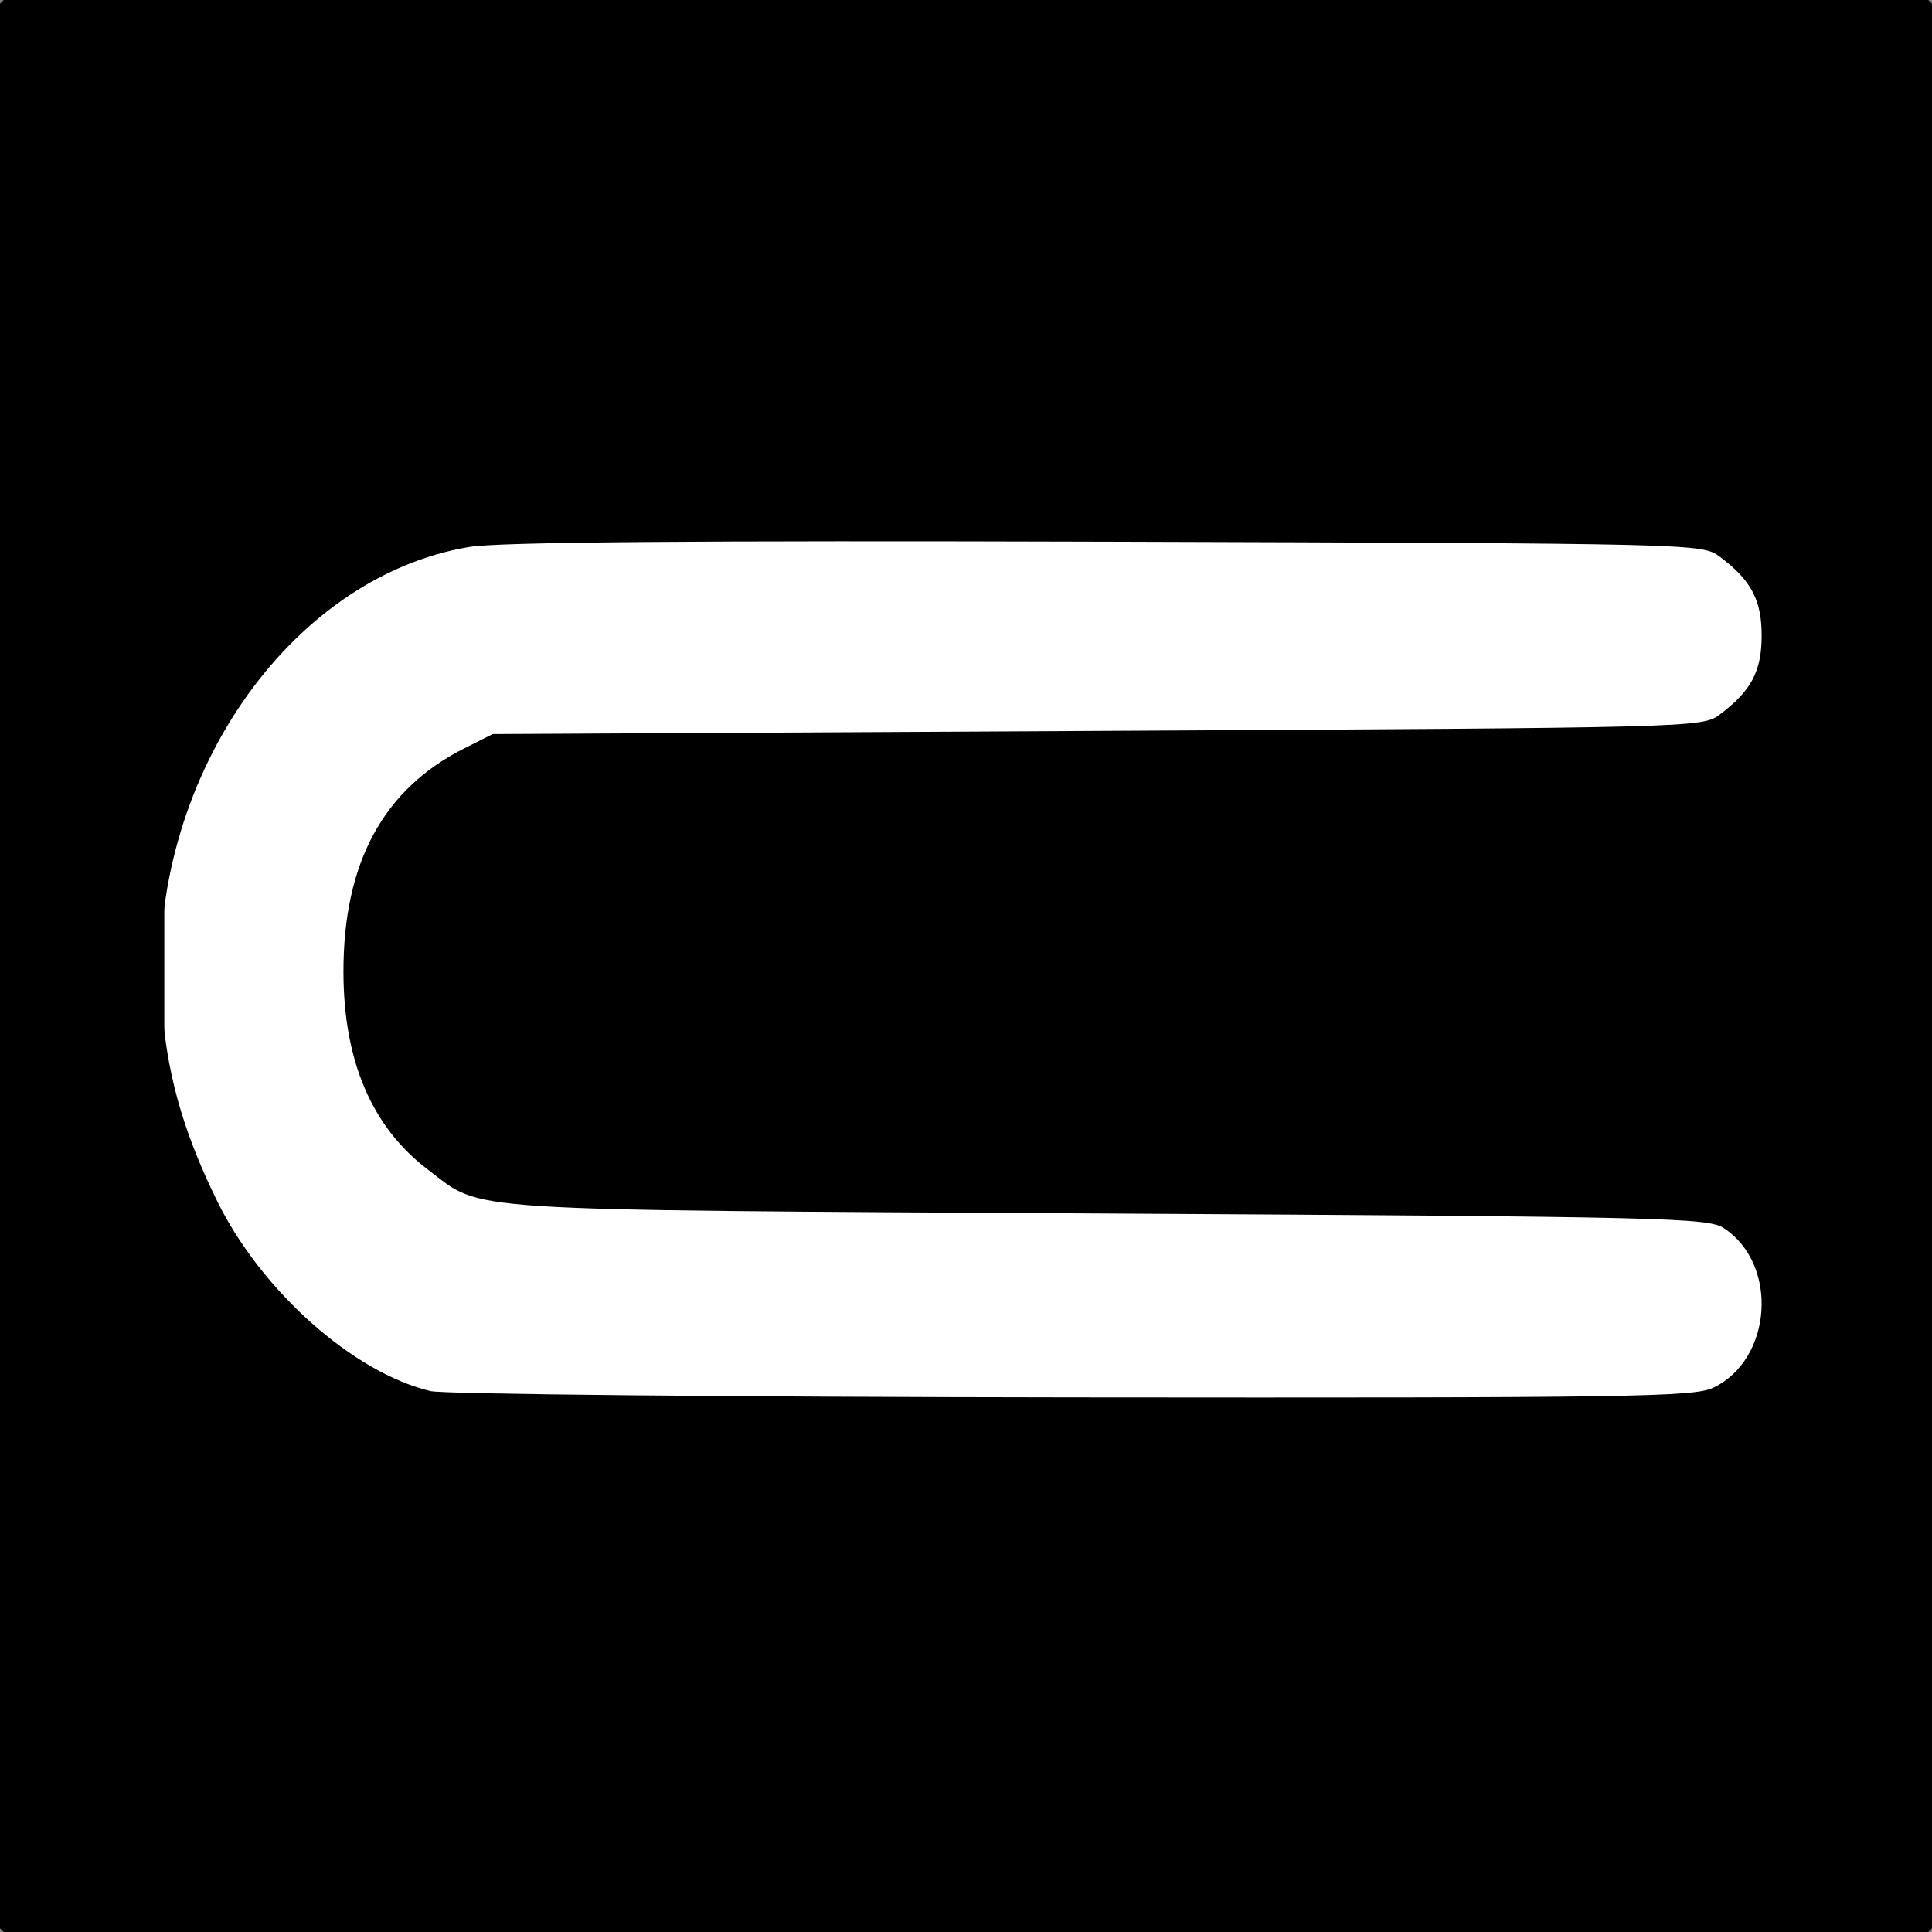
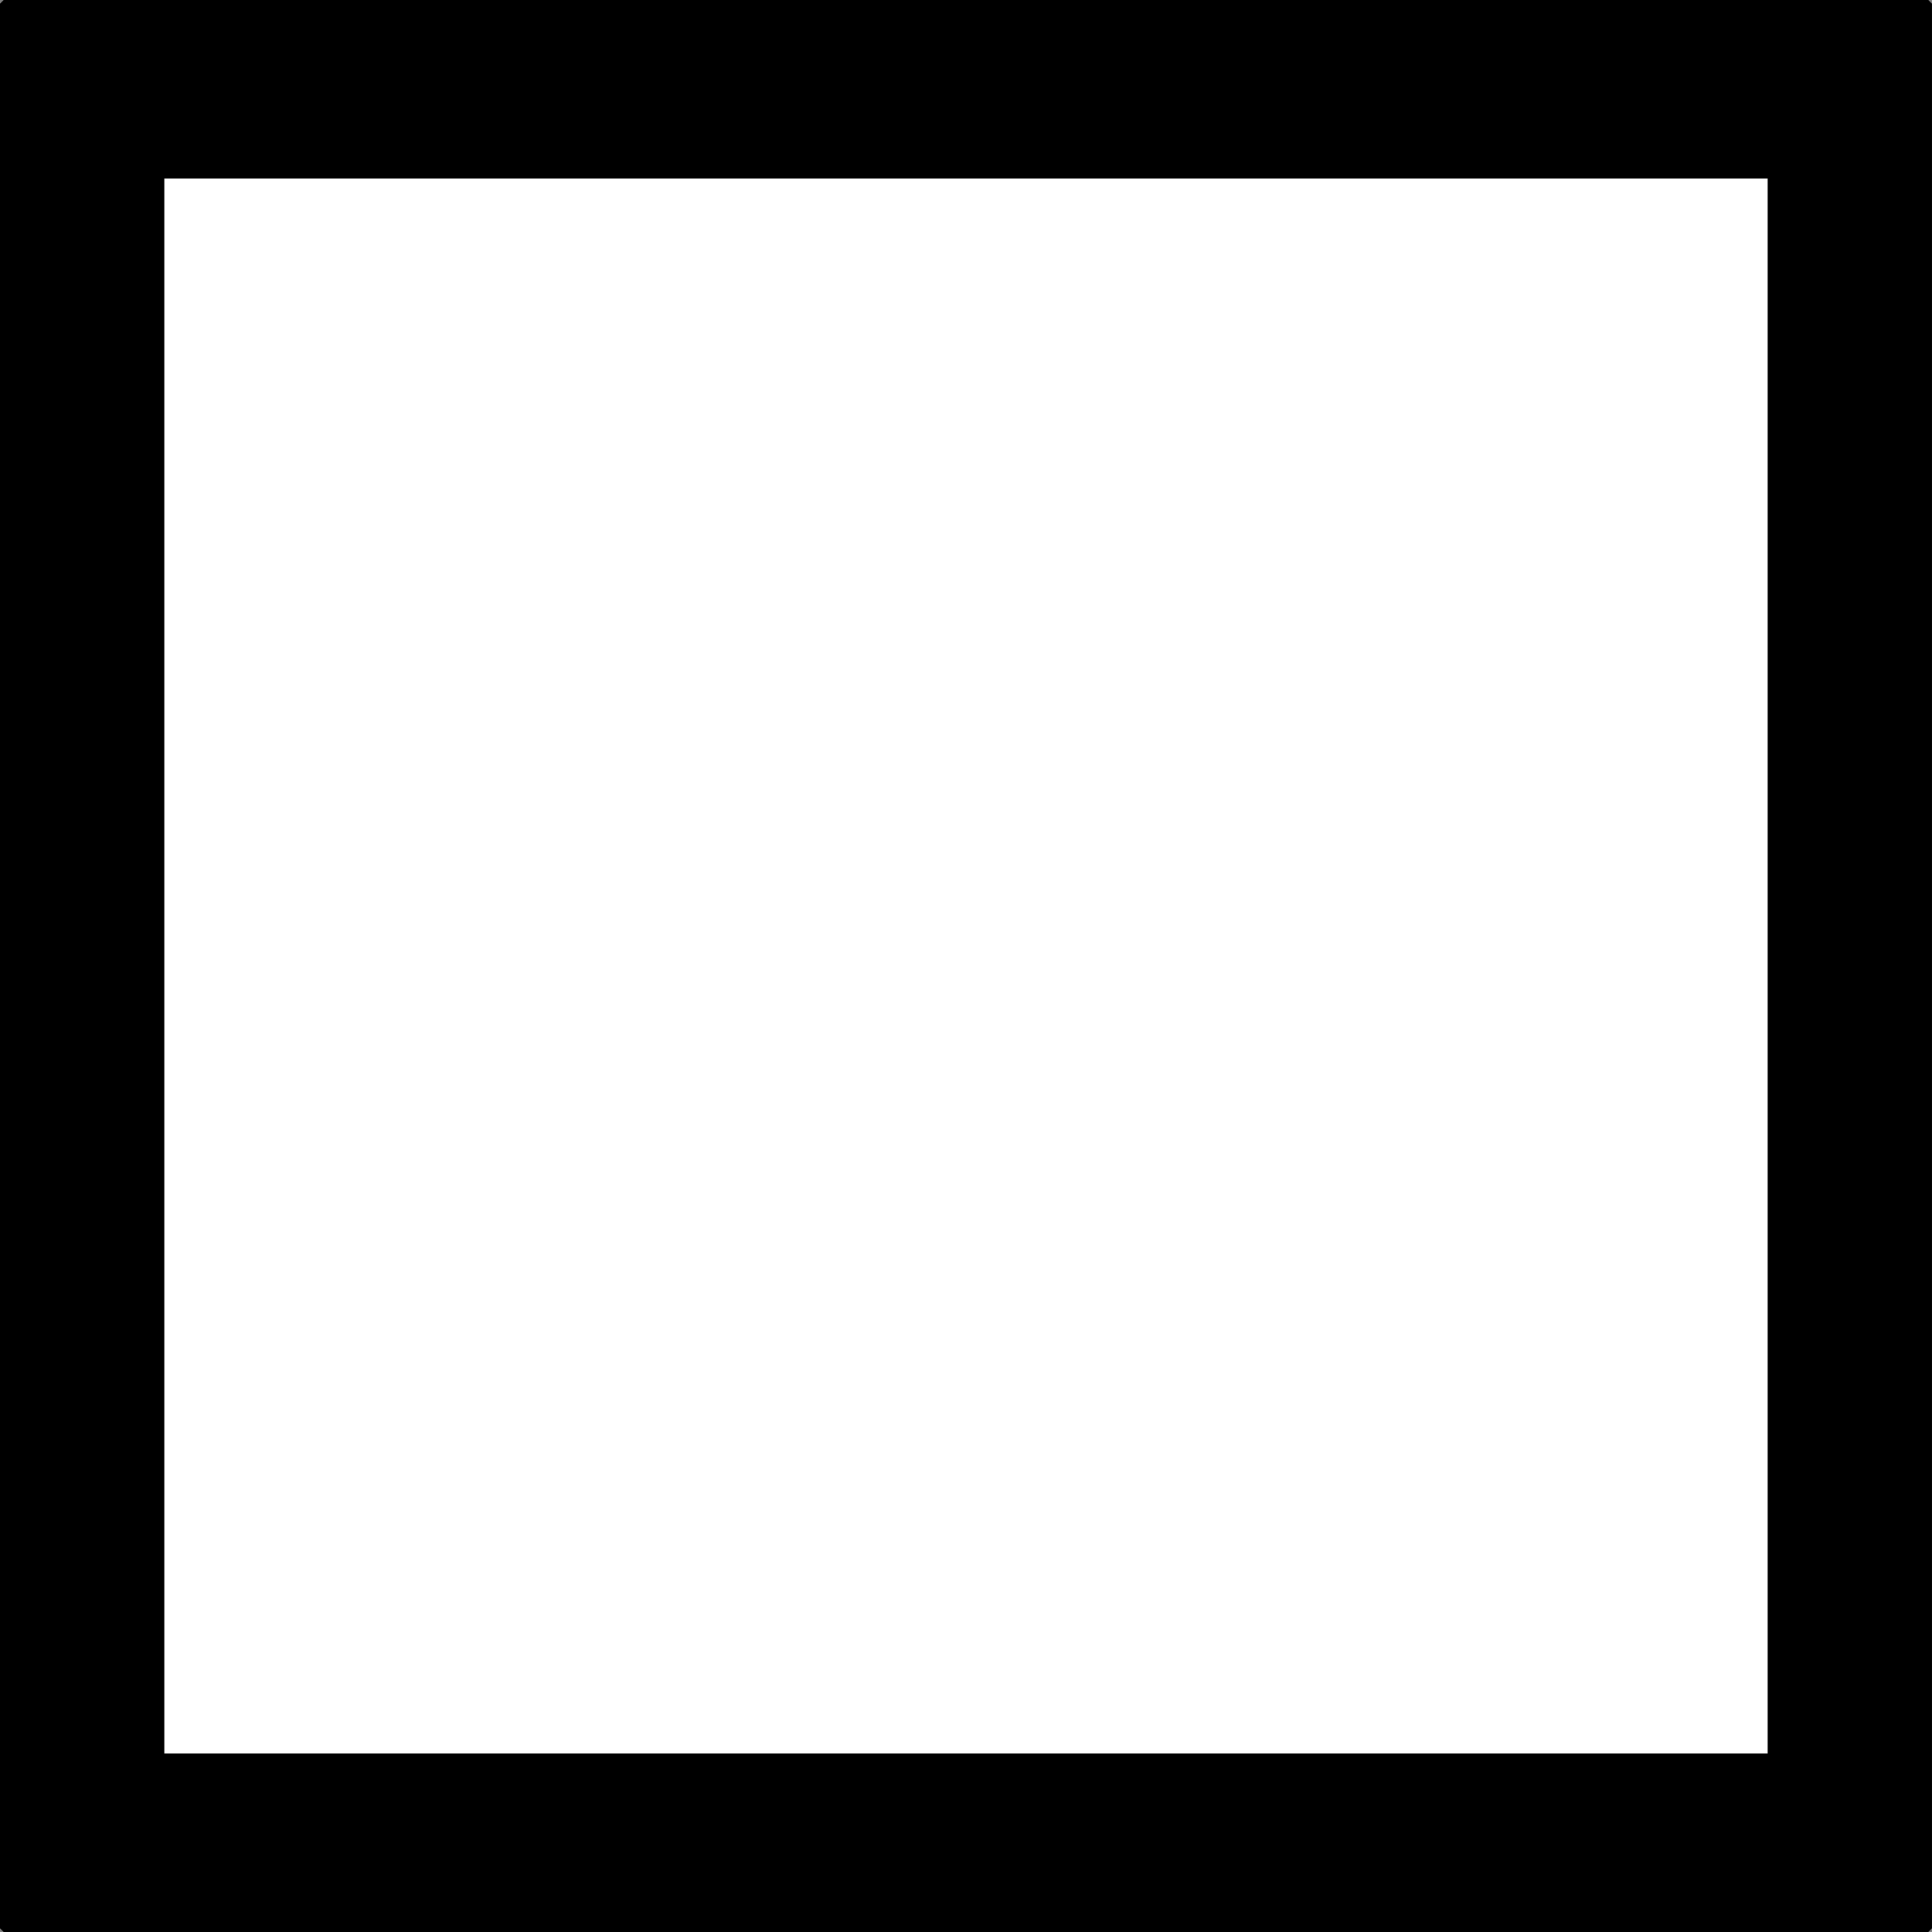
<svg xmlns="http://www.w3.org/2000/svg" width="107.274mm" height="107.274mm" viewBox="0 0 107.274 107.274" version="1.1" id="svg1" xml:space="preserve">
  <rect x="0" y="0" width="107.274" height="107.274" fill="#808080" stroke="none" />
  <defs id="defs1" />
  <g id="layer1" transform="translate(203.544,-228.815)">
    <g id="g8" transform="translate(4.41,13.019)">
      <rect style="fill:#000000;fill-opacity:1;stroke:#000000;stroke-width:0.408;stroke-linecap:round;stroke-miterlimit:0;stroke-opacity:1;paint-order:stroke fill markers" id="rect3" width="106.865" height="106.865" x="-207.75" y="216" />
      <rect style="fill:#ffffff;fill-opacity:1;stroke:#000000;stroke-width:0.338;stroke-linecap:round;stroke-miterlimit:0;stroke-opacity:1;paint-order:stroke fill markers" id="rect3-3" width="89.365" height="87.79" x="-199" y="225.538" />
-       <path style="fill:#000000" d="m -199.472,269.433 v -45.156 h 45.156 45.156 v 45.156 45.156 h -45.156 -45.156 z m 86.636,23.422 c 3.3,-1.566 3.657,-6.861 0.597,-8.867 -0.882,-0.578 -3.251,-0.634 -34.3,-0.812 -36.582,-0.21 -34.534,-0.078 -37.637,-2.423 -3.125,-2.362 -4.7,-6.037 -4.708,-10.981 -0.01,-6.052 2.205,-10.156 6.699,-12.417 l 1.587,-0.799 33.576,-0.176 c 33.224,-0.175 33.587,-0.184 34.55,-0.904 1.75,-1.307 2.334,-2.405 2.334,-4.388 0,-1.983 -0.584,-3.081 -2.334,-4.388 -0.965,-0.721 -1.272,-0.728 -34.021,-0.827 -22.924,-0.069 -33.766,0.02 -35.394,0.291 -10.085,1.676 -17.877,13.07 -17.115,25.025 0.26,4.071 1.152,7.315 3.106,11.296 2.447,4.983 7.569,9.543 11.856,10.553 0.728,0.172 16.778,0.328 35.667,0.348 30.855,0.032 34.464,-0.022 35.537,-0.531 z" id="path8" />
    </g>
  </g>
</svg>